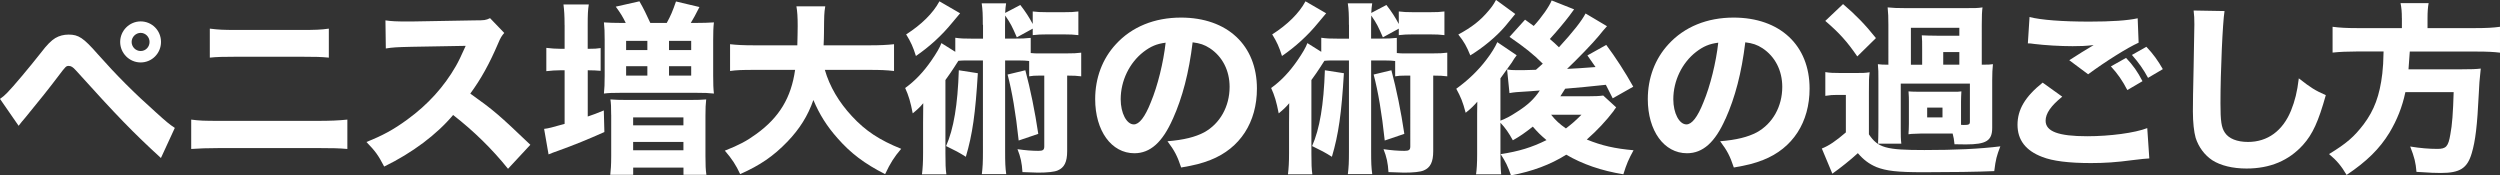
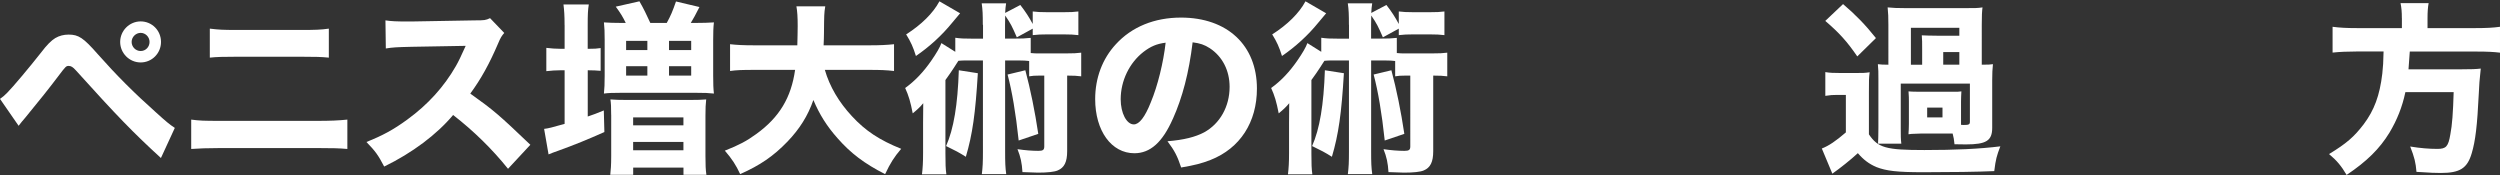
<svg xmlns="http://www.w3.org/2000/svg" id="a" viewBox="0 0 608.51 42.7">
  <rect x="0" y="0" width="608.51" height="42.7" fill="#333333" stroke="none" />
  <defs>
    <style>.b{fill:#fff;}</style>
  </defs>
  <path class="b" d="M0,24.07c.72-.5,1.08-.81,1.75-1.49,1.31-1.3,5.54-6.34,8.15-9.67,1.57-2.07,2.61-3.06,3.55-3.64,.99-.58,2.07-.85,3.24-.85,2.43,0,3.6,.76,7.15,4.81,4.5,5.08,8.77,9.36,14.17,14.17,2.43,2.2,3.24,2.88,4.54,3.73l-3.38,7.33c-6.79-6.21-10.66-10.21-20.7-21.33-.72-.81-1.17-1.08-1.71-1.08-.68,0-.72,.04-2.56,2.47-2.07,2.75-4.68,6.03-8.05,10.12-.68,.76-.94,1.12-1.62,1.98L0,24.07ZM39.19,10.21c0,2.75-2.2,4.99-4.95,4.99s-4.99-2.25-4.99-4.99,2.25-5,4.99-5,4.95,2.21,4.95,5Zm-7.15,0c0,1.21,.99,2.21,2.2,2.21s2.16-.99,2.16-2.21-.99-2.21-2.16-2.21-2.2,.99-2.2,2.21Z" />
  <path class="b" d="M46.53,29.11c2.11,.27,2.97,.31,7.06,.31h23.67c3.1,0,5.26-.09,7.29-.31v7.15c-1.98-.18-3.65-.22-7.15-.22h-23.89c-2.97,0-5.26,.09-6.97,.22v-7.15Zm4.54-22.14c2.29,.27,3.1,.32,6.61,.32h15.52c3.64,0,4.81-.04,6.84-.32v7.06c-1.84-.18-3.15-.22-6.7-.22h-15.75c-3.1,0-4.9,.04-6.52,.22V6.97Z" />
  <path class="b" d="M123.65,41.08c-3.83-4.77-8.32-9.18-13.36-13.09-4,4.77-9.94,9.22-16.78,12.55-1.48-2.83-2.11-3.69-4.32-5.98,3.96-1.58,6.61-3.01,9.99-5.49,4.95-3.6,8.91-7.96,11.79-13,.58-.99,1.35-2.61,2.38-4.91l-13.14,.23c-3.73,.09-4.59,.13-6.3,.41l-.09-6.84c1.44,.22,2.7,.27,5.49,.27h.85l15.34-.27c2.48,0,2.7-.04,3.78-.54l3.46,3.6c-.58,.63-.94,1.21-1.48,2.52-2.16,5.04-4.18,8.68-6.79,12.24,5.8,4.14,6.93,5.13,14.62,12.46l-5.44,5.85Z" />
  <path class="b" d="M137.42,6.12c0-2.34-.09-3.6-.27-5.04h6.17c-.23,1.35-.27,2.56-.27,5.04v5.76h.23c1.3,0,2.11-.04,2.92-.18v5.54c-1.04-.09-1.85-.13-2.83-.13h-.31v11.25c1.48-.5,2.07-.72,3.91-1.48l.14,5.26c-4.05,1.8-7.2,3.1-11.34,4.59-.81,.27-1.49,.54-2.25,.85l-1.08-6.21c1.12-.14,1.8-.32,4.99-1.22v-13.05h-.94c-1.21,0-2.38,.09-3.51,.22v-5.67c1.12,.14,2.29,.23,3.55,.23h.9V6.12Zm14.89-.54c-.72-1.49-1.3-2.43-2.43-3.96l5.76-1.3c.99,1.71,1.75,3.28,2.65,5.26h4c.99-1.8,1.4-2.79,2.25-5.22l5.71,1.35c-.94,1.89-1.48,2.83-2.11,3.87h1.31c1.66,0,3.01-.04,4.32-.13-.14,1.17-.18,2.38-.18,4.32v8.59c0,2.02,.04,3.19,.18,4.41-1.26-.14-2.25-.18-4.32-.18h-18.31c-2.07,0-3.06,.04-4.14,.18,.13-1.22,.18-2.34,.18-4.32V9.72c0-1.98-.04-2.83-.18-4.27,1.3,.09,2.47,.13,4.09,.13h1.21Zm-3.55,22.36c0-1.94-.04-2.79-.18-3.74,1.08,.09,2.29,.13,4.14,.13h15.03c1.93,0,3.19-.04,4.14-.13-.13,1.08-.18,2.12-.18,3.96v9.76c0,2.25,.05,3.42,.23,4.63h-5.58v-1.75h-12.24v1.75h-5.58c.13-1.21,.23-2.25,.23-4.63v-9.99Zm3.64-15.75h5.17v-2.25h-5.17v2.25Zm0,6.21h5.17v-2.29h-5.17v2.29Zm1.71,12.1h12.24v-1.93h-12.24v1.93Zm0,6.08h12.24v-2.03h-12.24v2.03Zm8.73-24.39h5.4v-2.25h-5.4v2.25Zm0,6.21h5.4v-2.29h-5.4v2.29Z" />
  <path class="b" d="M200.77,17.01c1.17,4.05,3.42,7.87,6.61,11.29,3.28,3.55,6.7,5.8,11.97,7.92-1.75,2.07-2.61,3.42-3.91,6.17-5.04-2.57-8.37-5.08-11.61-8.78-2.56-2.88-4.37-5.76-5.85-9.27-1.35,3.87-3.33,7.02-6.3,10.12-3.42,3.55-6.66,5.76-11.52,7.92-.99-2.16-2.02-3.74-3.73-5.71,3.42-1.35,5.31-2.34,7.65-4.05,5.62-4.05,8.5-8.87,9.45-15.61h-9.85c-3.06,0-4.37,.04-5.98,.27v-6.52c1.57,.18,3.19,.27,5.98,.27h10.39c.04-1.93,.09-3.15,.09-4.68,0-2.21-.09-3.55-.31-4.81h7.02c-.27,1.67-.27,2.02-.31,6.39,0,1.21-.04,1.58-.09,3.1h11.16c2.65,0,4.32-.09,5.98-.27v6.52c-1.93-.22-3.33-.27-5.94-.27h-10.89Z" />
  <path class="b" d="M239.22,6.03c0-2.57-.04-3.6-.27-5.22h5.94c-.13,.95-.18,1.26-.23,2.34l3.69-1.94c1.26,1.62,2.16,3.01,3.02,4.63V2.79c1.03,.13,1.93,.18,3.55,.18h3.96c1.66,0,2.61-.04,3.6-.18v5.76c-1.03-.13-2.07-.18-3.6-.18h-3.96c-1.44,0-2.38,.04-3.55,.18v-1.58l-3.87,2.12c-1.17-2.7-1.48-3.33-2.83-5.31-.04,.94-.04,1.35-.04,2.25v3.37h2.02c2.07,0,2.97-.04,4.23-.18v3.69c.85,.09,1.12,.09,2.16,.09h6.44c1.8,0,2.61-.04,3.69-.18v5.76c-1.04-.13-1.76-.18-3.42-.18v18.4c0,2.61-.68,4-2.29,4.68-.81,.36-2.52,.54-4.81,.54q-.9,0-3.78-.13c-.14-2.25-.45-3.69-1.21-5.58,1.84,.27,3.55,.41,5.08,.41,1.12,0,1.44-.23,1.44-1.08V18.4h-1.12c-1.17,0-1.8,.04-2.56,.18v-3.73c-.72-.09-1.35-.13-2.39-.13h-3.46v22.09c0,2.75,.04,3.96,.27,5.58h-5.94c.22-1.75,.27-2.88,.27-5.58V14.71h-4.14c-.67,0-1.26,.04-1.84,.09q-.31,.45-1.04,1.62c-.5,.76-1.21,1.84-2.11,3.06v17.91c0,2.47,.04,3.73,.23,5.04h-5.94c.18-1.49,.27-2.83,.27-5.26v-7.33c0-.41,0-1.98,.04-4.72-.72,.9-1.62,1.71-2.56,2.47-.54-2.79-.99-4.32-1.84-6.17,2.43-1.75,4.5-3.96,6.39-6.7,1.21-1.75,2.07-3.2,2.43-4.23l3.38,2.12v-3.42c1.26,.18,2.07,.22,4.23,.22h2.52v-3.37Zm-5.53-2.79q-.72,.81-1.89,2.25c-2.56,3.15-5.58,5.89-8.86,8.14-.67-2.16-1.26-3.46-2.38-5.26,3.69-2.34,6.57-5.17,8.1-8.05l5.04,2.92Zm4.32,14.58c-.58,9.76-1.3,14.89-2.92,20.34-1.62-1.03-2.65-1.57-4.81-2.61,1.85-4.18,2.83-10.04,3.1-18.45l4.63,.72Zm11.56-.72c1.26,4.72,2.34,10.03,3.15,15.48l-4.77,1.62c-.72-6.75-1.62-11.97-2.7-16.06l4.32-1.04Z" />
  <path class="b" d="M285.47,28.93c-2.52,5.71-5.49,8.37-9.36,8.37-5.58,0-9.54-5.45-9.54-13.18,0-5.13,1.75-9.81,5.04-13.36,3.87-4.23,9.4-6.48,15.84-6.48,11.29,0,18.49,6.75,18.49,17.28,0,8.19-4.1,14.54-11.29,17.37-2.16,.85-3.96,1.3-7.15,1.84-.95-2.83-1.58-4.05-3.33-6.39,4-.32,6.79-1.04,8.91-2.16,3.87-2.12,6.21-6.3,6.21-11.07,0-4-1.75-7.38-4.81-9.41-1.31-.85-2.39-1.21-4.19-1.44-.9,7.42-2.47,13.41-4.81,18.63Zm-7.15-16.29c-3.42,2.66-5.54,7.02-5.54,11.52,0,3.38,1.44,6.12,3.2,6.12,1.3,0,2.7-1.75,4.14-5.4,1.67-4,3.06-9.67,3.6-14.49-2.16,.27-3.64,.9-5.4,2.25Z" />
  <path class="b" d="M328.33,6.03c0-2.57-.04-3.6-.27-5.22h5.94c-.13,.95-.18,1.26-.23,2.34l3.69-1.94c1.26,1.62,2.16,3.01,3.01,4.63V2.79c1.04,.13,1.93,.18,3.55,.18h3.96c1.67,0,2.61-.04,3.6-.18v5.76c-1.03-.13-2.07-.18-3.6-.18h-3.96c-1.44,0-2.38,.04-3.55,.18v-1.58l-3.87,2.12c-1.17-2.7-1.48-3.33-2.83-5.31-.04,.94-.04,1.35-.04,2.25v3.37h2.03c2.07,0,2.97-.04,4.23-.18v3.69c.86,.09,1.12,.09,2.16,.09h6.43c1.8,0,2.61-.04,3.69-.18v5.76c-1.04-.13-1.76-.18-3.42-.18v18.4c0,2.61-.68,4-2.29,4.68-.81,.36-2.52,.54-4.82,.54q-.9,0-3.78-.13c-.14-2.25-.45-3.69-1.21-5.58,1.84,.27,3.55,.41,5.08,.41,1.12,0,1.44-.23,1.44-1.08V18.4h-1.12c-1.17,0-1.8,.04-2.56,.18v-3.73c-.72-.09-1.35-.13-2.39-.13h-3.46v22.09c0,2.75,.04,3.96,.27,5.58h-5.94c.22-1.75,.27-2.88,.27-5.58V14.71h-4.14c-.67,0-1.26,.04-1.84,.09q-.32,.45-1.04,1.62c-.5,.76-1.21,1.84-2.12,3.06v17.91c0,2.47,.04,3.73,.23,5.04h-5.94c.18-1.49,.27-2.83,.27-5.26v-7.33c0-.41,0-1.98,.04-4.72-.72,.9-1.62,1.71-2.56,2.47-.54-2.79-.99-4.32-1.84-6.17,2.43-1.75,4.5-3.96,6.39-6.7,1.21-1.75,2.07-3.2,2.43-4.23l3.38,2.12v-3.42c1.26,.18,2.07,.22,4.23,.22h2.52v-3.37Zm-5.54-2.79q-.72,.81-1.89,2.25c-2.56,3.15-5.58,5.89-8.86,8.14-.67-2.16-1.26-3.46-2.38-5.26,3.69-2.34,6.57-5.17,8.1-8.05l5.04,2.92Zm4.32,14.58c-.58,9.76-1.3,14.89-2.92,20.34-1.62-1.03-2.66-1.57-4.82-2.61,1.85-4.18,2.83-10.04,3.11-18.45l4.63,.72Zm11.56-.72c1.26,4.72,2.34,10.03,3.15,15.48l-4.77,1.62c-.72-6.75-1.62-11.97-2.7-16.06l4.32-1.04Z" />
-   <path class="b" d="M383.13,2.29q-.41,.54-1.12,1.53c-1.26,1.67-3.2,3.96-4.77,5.67,1.04,.9,1.4,1.21,2.21,2.02,3.55-3.87,5.58-6.48,6.48-8.23l5.22,3.1q-.99,1.08-1.98,2.34c-1.35,1.67-5.44,5.89-7.74,8.05,1.84-.09,4.14-.22,6.93-.45-.63-.94-.9-1.3-1.98-2.83l4.59-2.56c2.25,3.01,4.59,6.62,6.57,10.17l-5,2.83c-.86-1.67-1.08-2.12-1.67-3.29-3.78,.41-7.06,.72-9.9,.95-.5,.81-.63,1.03-1.17,1.84h6.88c1.39,0,2.65-.04,3.55-.18l3.15,2.88c-.31,.41-.45,.58-.67,.95-1.75,2.29-3.96,4.68-6.48,6.88,3.64,1.49,6.84,2.21,11.38,2.61-1.21,2.2-1.71,3.37-2.48,5.85-5.35-.86-9.99-2.48-13.9-4.77-3.87,2.43-8.23,4.05-13.45,5.04-.72-2.11-1.35-3.42-2.52-5.17,4.37-.67,7.56-1.62,11.16-3.42-1.49-1.26-2.12-1.89-3.33-3.28-1.89,1.48-3.01,2.29-4.86,3.33-.95-1.75-1.85-3.06-3.02-4.27v7.29c0,2.52,.04,3.87,.18,5.26h-6.12c.18-1.17,.27-2.7,.27-4.86v-9.99q0-.36,.04-2.83c-.77,.9-1.53,1.67-2.83,2.7-.72-2.7-1.17-3.78-2.29-5.85,2.83-2.03,5.4-4.5,7.33-7.07,1.26-1.62,2.16-3.15,2.66-4.27l4.72,3.19c-.4,.5-.81,1.12-1.21,1.8-.18,.27-1.08,1.53-2.75,3.82v10.3c1.31-.5,2.57-1.17,4-2.12,2.57-1.62,4.19-3.1,5.58-5.22-1.3,.09-1.39,.09-2.34,.18-3.55,.22-3.73,.22-5.04,.45l-.58-5.76q.27,.05,1.04,.14c.27,0,.95,.04,1.39,.04h1.4q.63-.04,3.19-.09l1.67-1.49c-2.29-2.29-4.32-3.92-8.1-6.52l3.78-4.19c1.04,.77,1.48,1.08,2.11,1.53,1.89-2.02,3.83-4.81,4.37-6.21l5.45,2.16Zm-14.31,1.12q-1.08,1.35-2.48,3.01c-2.11,2.48-5.35,5.17-8.46,7.06-.9-2.2-1.49-3.28-2.92-5.08,3.33-1.8,5.4-3.42,7.42-5.85,.77-.9,1.17-1.49,1.76-2.57l4.68,3.42Zm8.73,24.52c1.12,1.39,1.98,2.2,3.6,3.33,1.53-1.17,2.25-1.8,3.78-3.33h-7.38Z" />
-   <path class="b" d="M419.98,28.93c-2.52,5.71-5.49,8.37-9.36,8.37-5.58,0-9.54-5.45-9.54-13.18,0-5.13,1.75-9.81,5.04-13.36,3.87-4.23,9.4-6.48,15.84-6.48,11.29,0,18.5,6.75,18.5,17.28,0,8.19-4.1,14.54-11.29,17.37-2.16,.85-3.96,1.3-7.15,1.84-.95-2.83-1.58-4.05-3.33-6.39,4-.32,6.79-1.04,8.91-2.16,3.87-2.12,6.21-6.3,6.21-11.07,0-4-1.75-7.38-4.81-9.41-1.31-.85-2.39-1.21-4.19-1.44-.9,7.42-2.47,13.41-4.81,18.63Zm-7.15-16.29c-3.42,2.66-5.54,7.02-5.54,11.52,0,3.38,1.44,6.12,3.2,6.12,1.3,0,2.7-1.75,4.14-5.4,1.67-4,3.06-9.67,3.6-14.49-2.16,.27-3.64,.9-5.4,2.25Z" />
  <path class="b" d="M444.28,17.55c1.17,.18,1.8,.22,3.69,.22h3.69c1.8,0,2.21,0,3.42-.18-.18,1.57-.18,1.71-.18,4.99v10.12c2.21,3.29,4.18,3.82,13.5,3.82,7.47,0,13.41-.27,18.49-.9-.9,2.34-1.12,3.15-1.48,6.03-4.09,.18-10.75,.27-17.23,.27s-9.04-.32-11.47-1.26c-1.8-.77-3.15-1.8-4.5-3.38-1.75,1.62-4.36,3.69-6.21,4.99l-2.56-6.12c1.71-.67,3.38-1.8,5.85-3.92v-9.13h-2.07c-1.08,0-1.75,.04-2.93,.23v-5.8Zm4.32-16.56c2.97,2.52,5.44,5.04,8.01,8.28l-4.54,4.46c-2.47-3.6-4.37-5.71-7.79-8.64l4.32-4.09Zm33.75,14.76c1.75,0,2.07-.04,2.74-.13-.13,1.3-.18,2.16-.18,3.87v11.61c0,3.15-1.44,4.05-6.43,4.05-.63,0-1.53,0-2.75-.04-.13-1.21-.18-1.58-.45-2.61h-7.6c-.41,0-1.8,.05-2.38,.09q-.5,.04-.76,.09v-.27c.04-.45,.09-1.35,.09-2.25v-5.4c0-.81,0-1.26-.09-2.52,.45,.04,1.08,.09,2.52,.09h7.83c1.71,0,1.98,0,2.52-.09-.04,.9-.09,1.44-.09,2.47v5.67c.31,.04,.5,.04,.63,.04,1.3,0,1.53-.13,1.53-.81v-9.27h-16.83v10.71c0,2.12,0,2.75,.14,3.92h-5.67c.04-.81,.09-2.03,.09-3.92v-11.88c0-1.67,0-2.16-.13-3.55,.67,.09,1.3,.13,2.56,.13V6.08c0-1.8-.04-2.97-.18-4.28,1.3,.13,2.34,.18,4.46,.18h14.22c2.66,0,3.2,0,4.41-.18-.13,.99-.18,2.03-.18,4.28V15.75Zm-14.49-3.6c0-2.02,0-2.34-.09-3.55,.63,.04,2.48,.09,3.65,.09h5.49v-1.93h-11.79V15.75h2.74v-3.6Zm1.22,16.42h3.73v-2.38h-3.73v2.38Zm7.83-12.83v-3.06h-3.92v3.06h3.92Z" />
-   <path class="b" d="M501.96,23.53c-2.75,2.21-4.05,4.09-4.05,5.85,0,2.61,3.1,3.78,10.12,3.78,5.54,0,11.61-.81,14.62-1.98l.5,7.38q-1.08,.04-4.05,.41c-4,.54-6.88,.72-10.17,.72-5.4,0-9.32-.5-11.83-1.49-4.05-1.53-6.03-4.14-6.03-7.83s1.84-6.84,6.12-10.26l4.77,3.42Zm-7.96-19.39c2.74,.72,7.96,1.12,14.53,1.12,5.44,0,9.36-.27,11.79-.81l.23,5.94c-2.7,1.21-7.96,4.5-12.29,7.69l-4.59-3.42c1.57-1.04,4.63-2.93,5.94-3.69-2.12,.23-3.11,.27-5.13,.27-3.06,0-6.75-.23-9.31-.54-.95-.14-.99-.14-1.58-.14l.41-6.43Zm23.49,9.95c1.71,1.8,2.79,3.33,4,5.67l-3.69,2.16c-1.21-2.34-2.38-4-4-5.76l3.69-2.07Zm4.95-2.7c1.67,1.75,2.83,3.38,4,5.44l-3.6,2.12c-1.08-2.03-2.34-3.78-3.92-5.58l3.51-1.98Z" />
-   <path class="b" d="M541.46,2.7c-.45,2.65-.99,14.67-.99,22.45,0,4.36,.23,5.89,1.08,7.15,.95,1.44,2.97,2.25,5.62,2.25,4.77,0,8.46-2.7,10.48-7.65,.95-2.38,1.49-4.5,1.89-7.83,2.93,2.29,3.92,2.92,6.57,4.09-1.8,6.43-3.2,9.5-5.54,12.1-3.46,3.83-8.01,5.76-13.77,5.76-3.33,0-6.3-.72-8.32-2.02-1.89-1.26-3.33-3.2-4.05-5.45-.41-1.44-.67-3.78-.67-6.43,0-2.02,.04-4.95,.18-10.89,.13-6.21,.18-8.95,.18-10.3,0-1.48-.04-2.11-.18-3.37l7.51,.13Z" />
  <path class="b" d="M584.62,4.41c0-1.53-.09-2.52-.32-3.65h6.84c-.18,.95-.27,2.12-.27,3.65v2.43h11.7c2.61,0,4.32-.09,5.94-.32v6.3c-1.49-.18-3.02-.27-5.71-.27h-16.25c-.13,2.02-.22,3.01-.31,4.32h12.91c2.38,0,3.55-.04,4.68-.18q-.04,.32-.09,.9c-.18,1.39-.31,3.24-.4,5.35-.36,7.51-.81,11.38-1.71,14.35-1.08,3.69-2.88,4.81-7.56,4.81-1.26,0-2.34-.04-5.89-.27-.18-2.25-.5-3.55-1.53-6.17,2.48,.41,4.64,.58,6.62,.58,2.12,0,2.66-.58,3.15-3.51,.45-2.29,.67-5.35,.81-10.3h-11.75c-.76,3.6-2.02,6.75-3.87,9.85-2.39,3.92-5.54,7.02-10.44,10.3-1.26-2.16-2.38-3.51-4.27-5.08,4.27-2.61,6.08-4.18,8.42-7.24,2.56-3.42,3.91-6.97,4.54-12.33,.18-1.62,.27-2.92,.31-5.4h-6.52c-2.25,0-4.19,.09-5.89,.27V6.52c1.71,.23,3.51,.32,5.89,.32h10.98v-2.43Z" />
</svg>